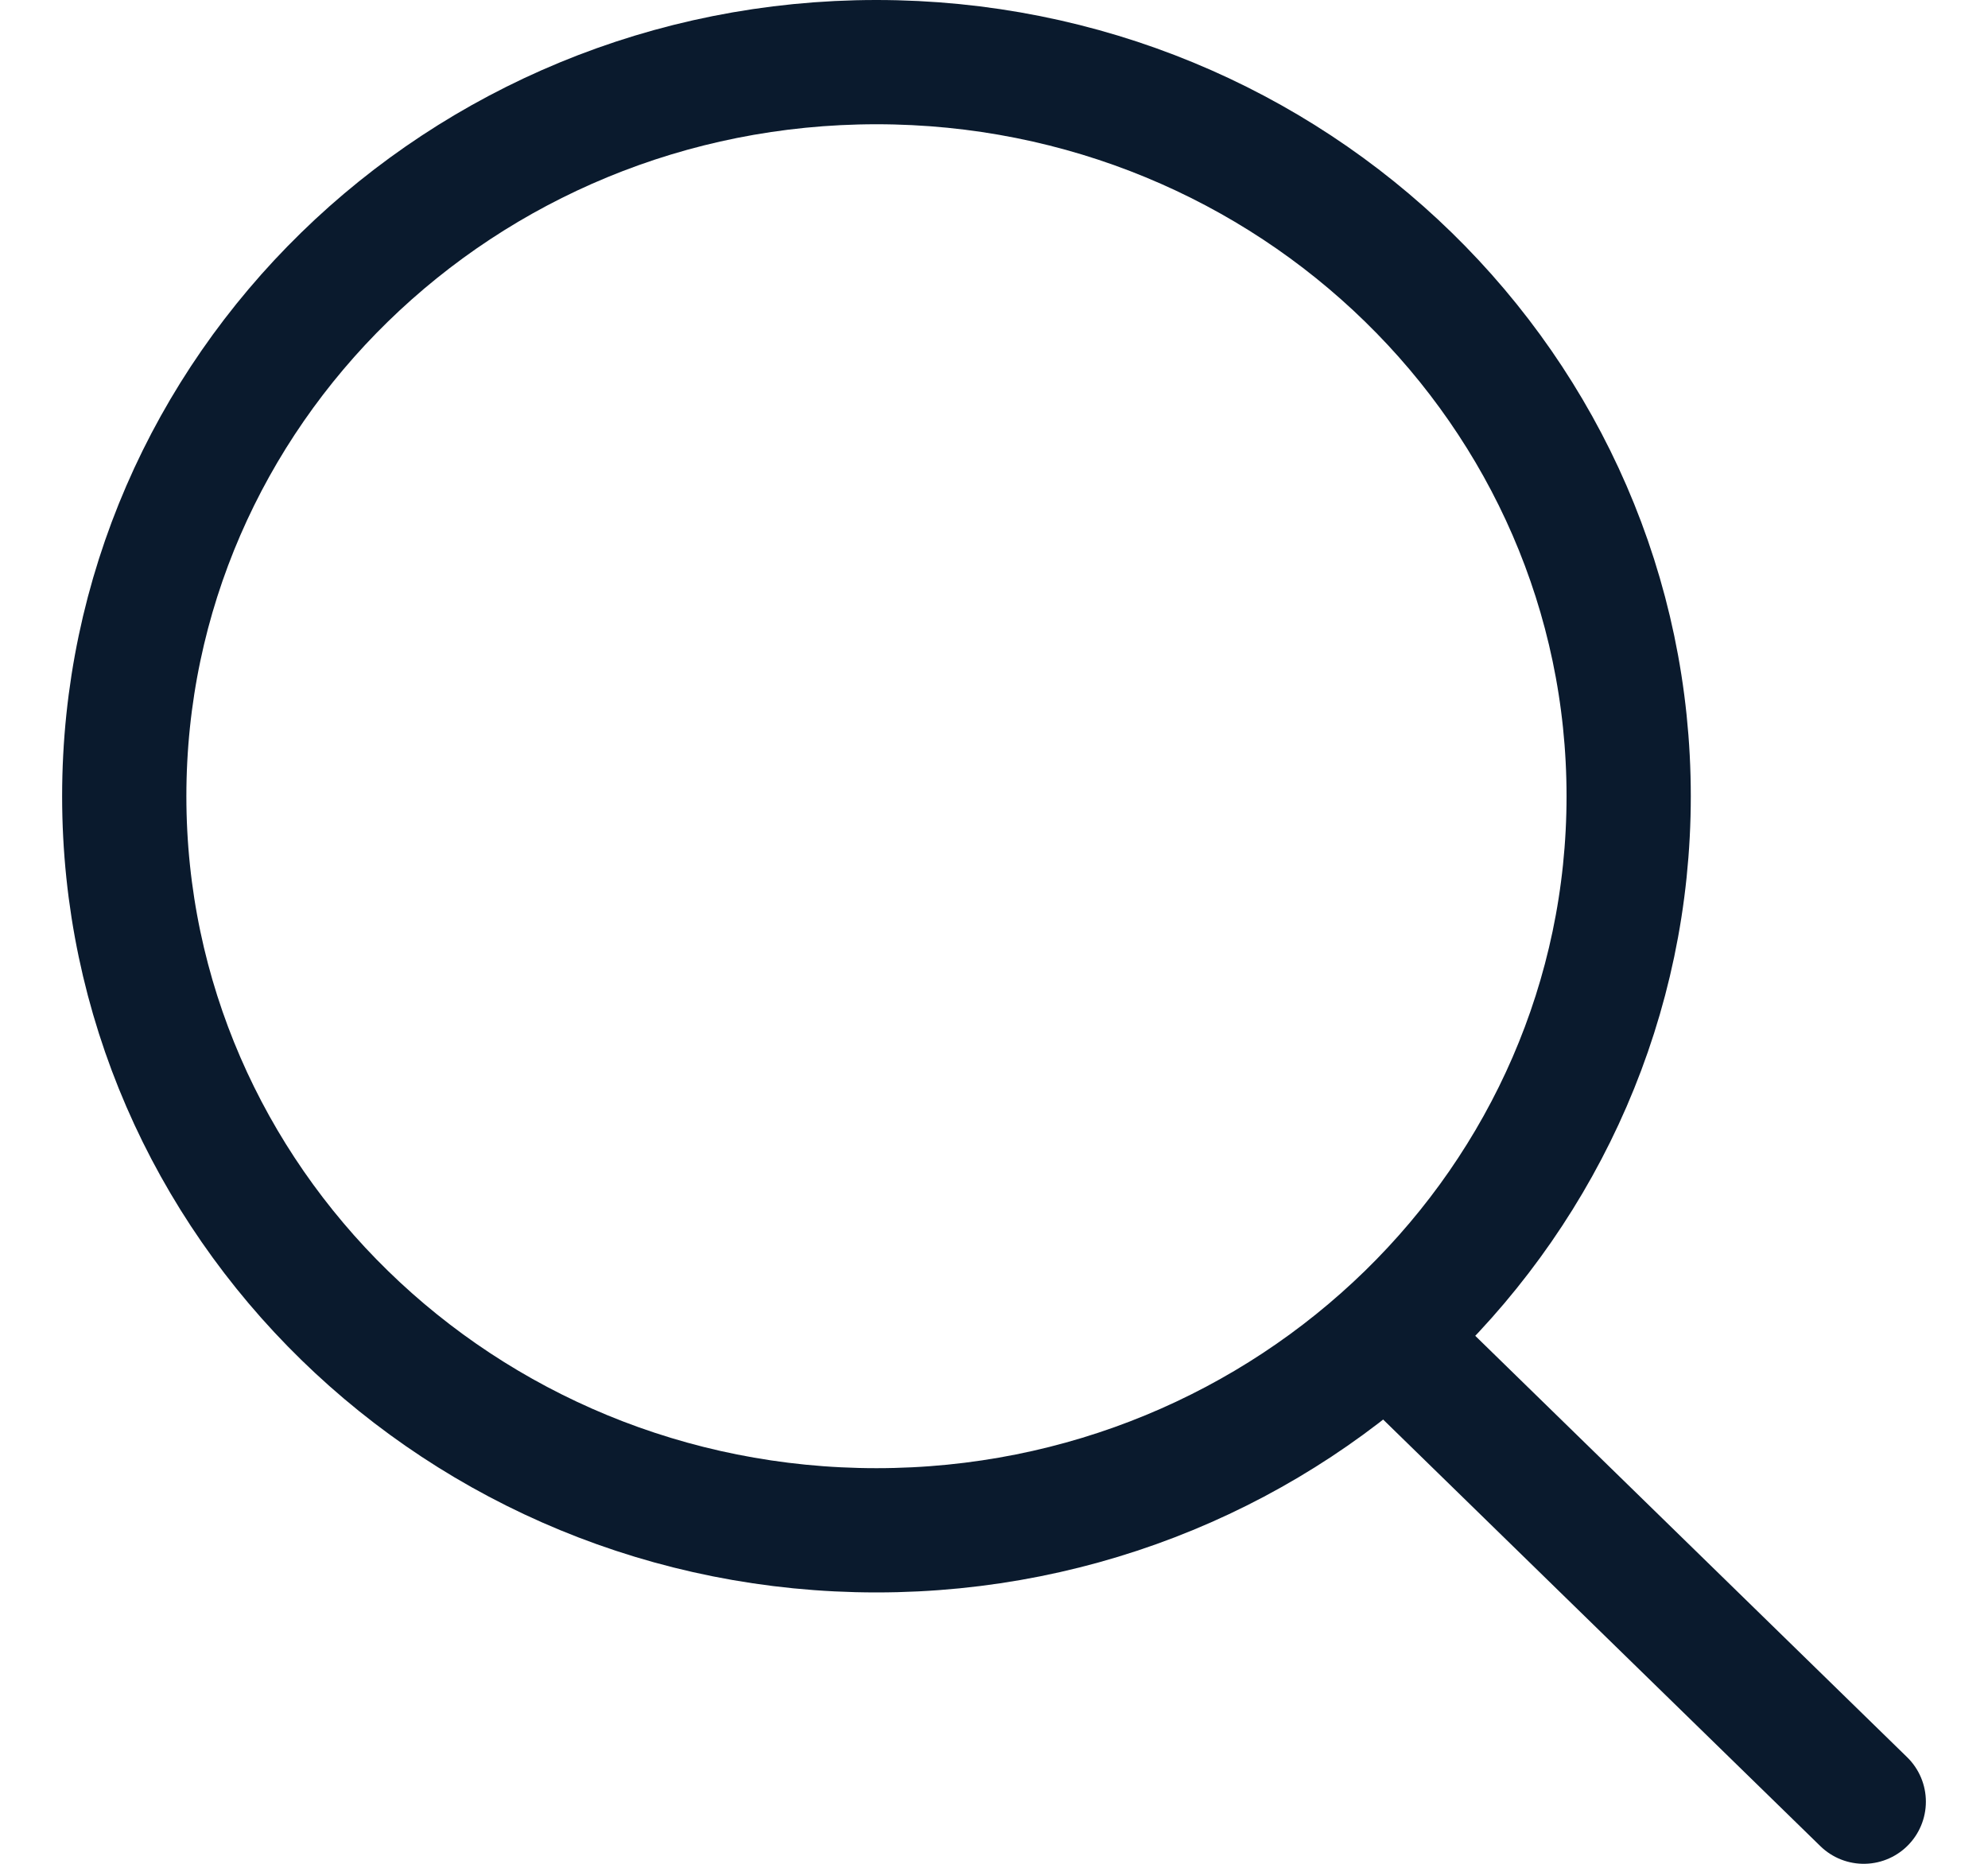
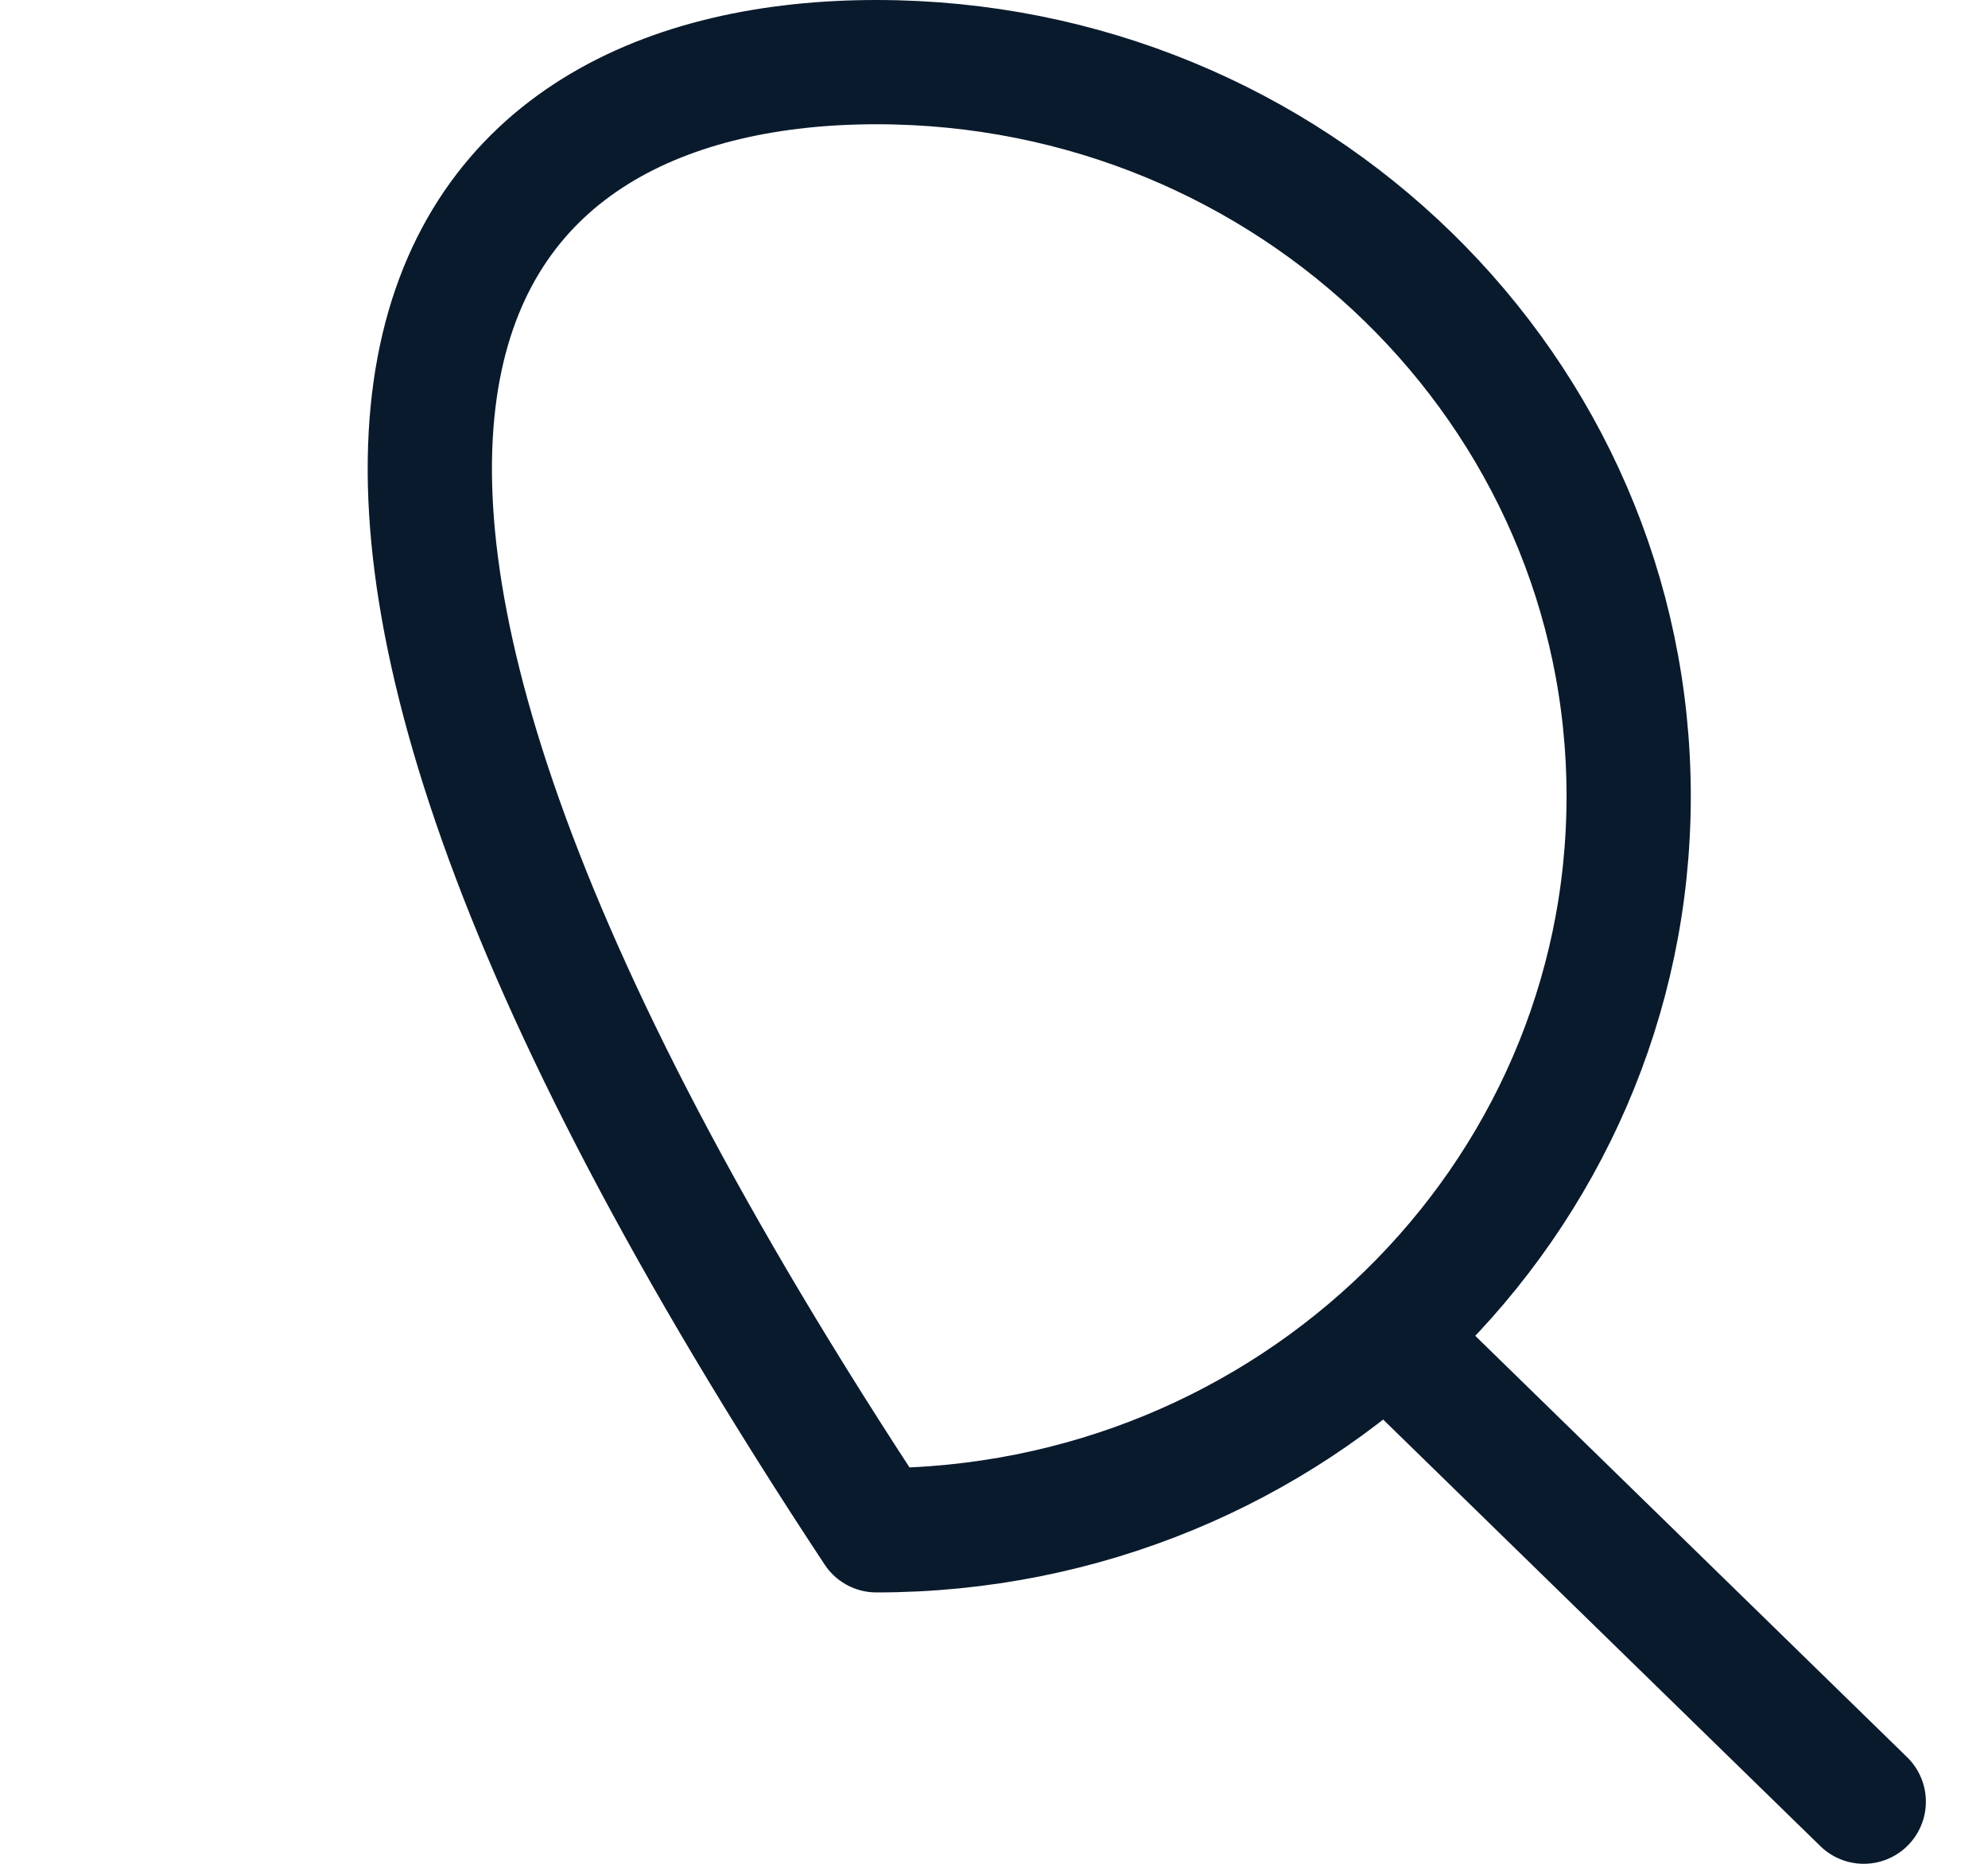
<svg xmlns="http://www.w3.org/2000/svg" width="16" height="15" viewBox="0 0 16 15" fill="none">
-   <path d="M11.216 10.808L15 14.5M13.108 6.408C13.108 9.671 10.398 12.316 7.054 12.316C3.71 12.316 1 9.671 1 6.408C1 3.145 3.71 0.5 7.054 0.5C10.398 0.5 13.108 3.145 13.108 6.408Z" stroke="#0A1A2D" stroke-linecap="round" stroke-linejoin="round" />
+   <path d="M11.216 10.808L15 14.5M13.108 6.408C13.108 9.671 10.398 12.316 7.054 12.316C1 3.145 3.71 0.5 7.054 0.5C10.398 0.5 13.108 3.145 13.108 6.408Z" stroke="#0A1A2D" stroke-linecap="round" stroke-linejoin="round" />
</svg>